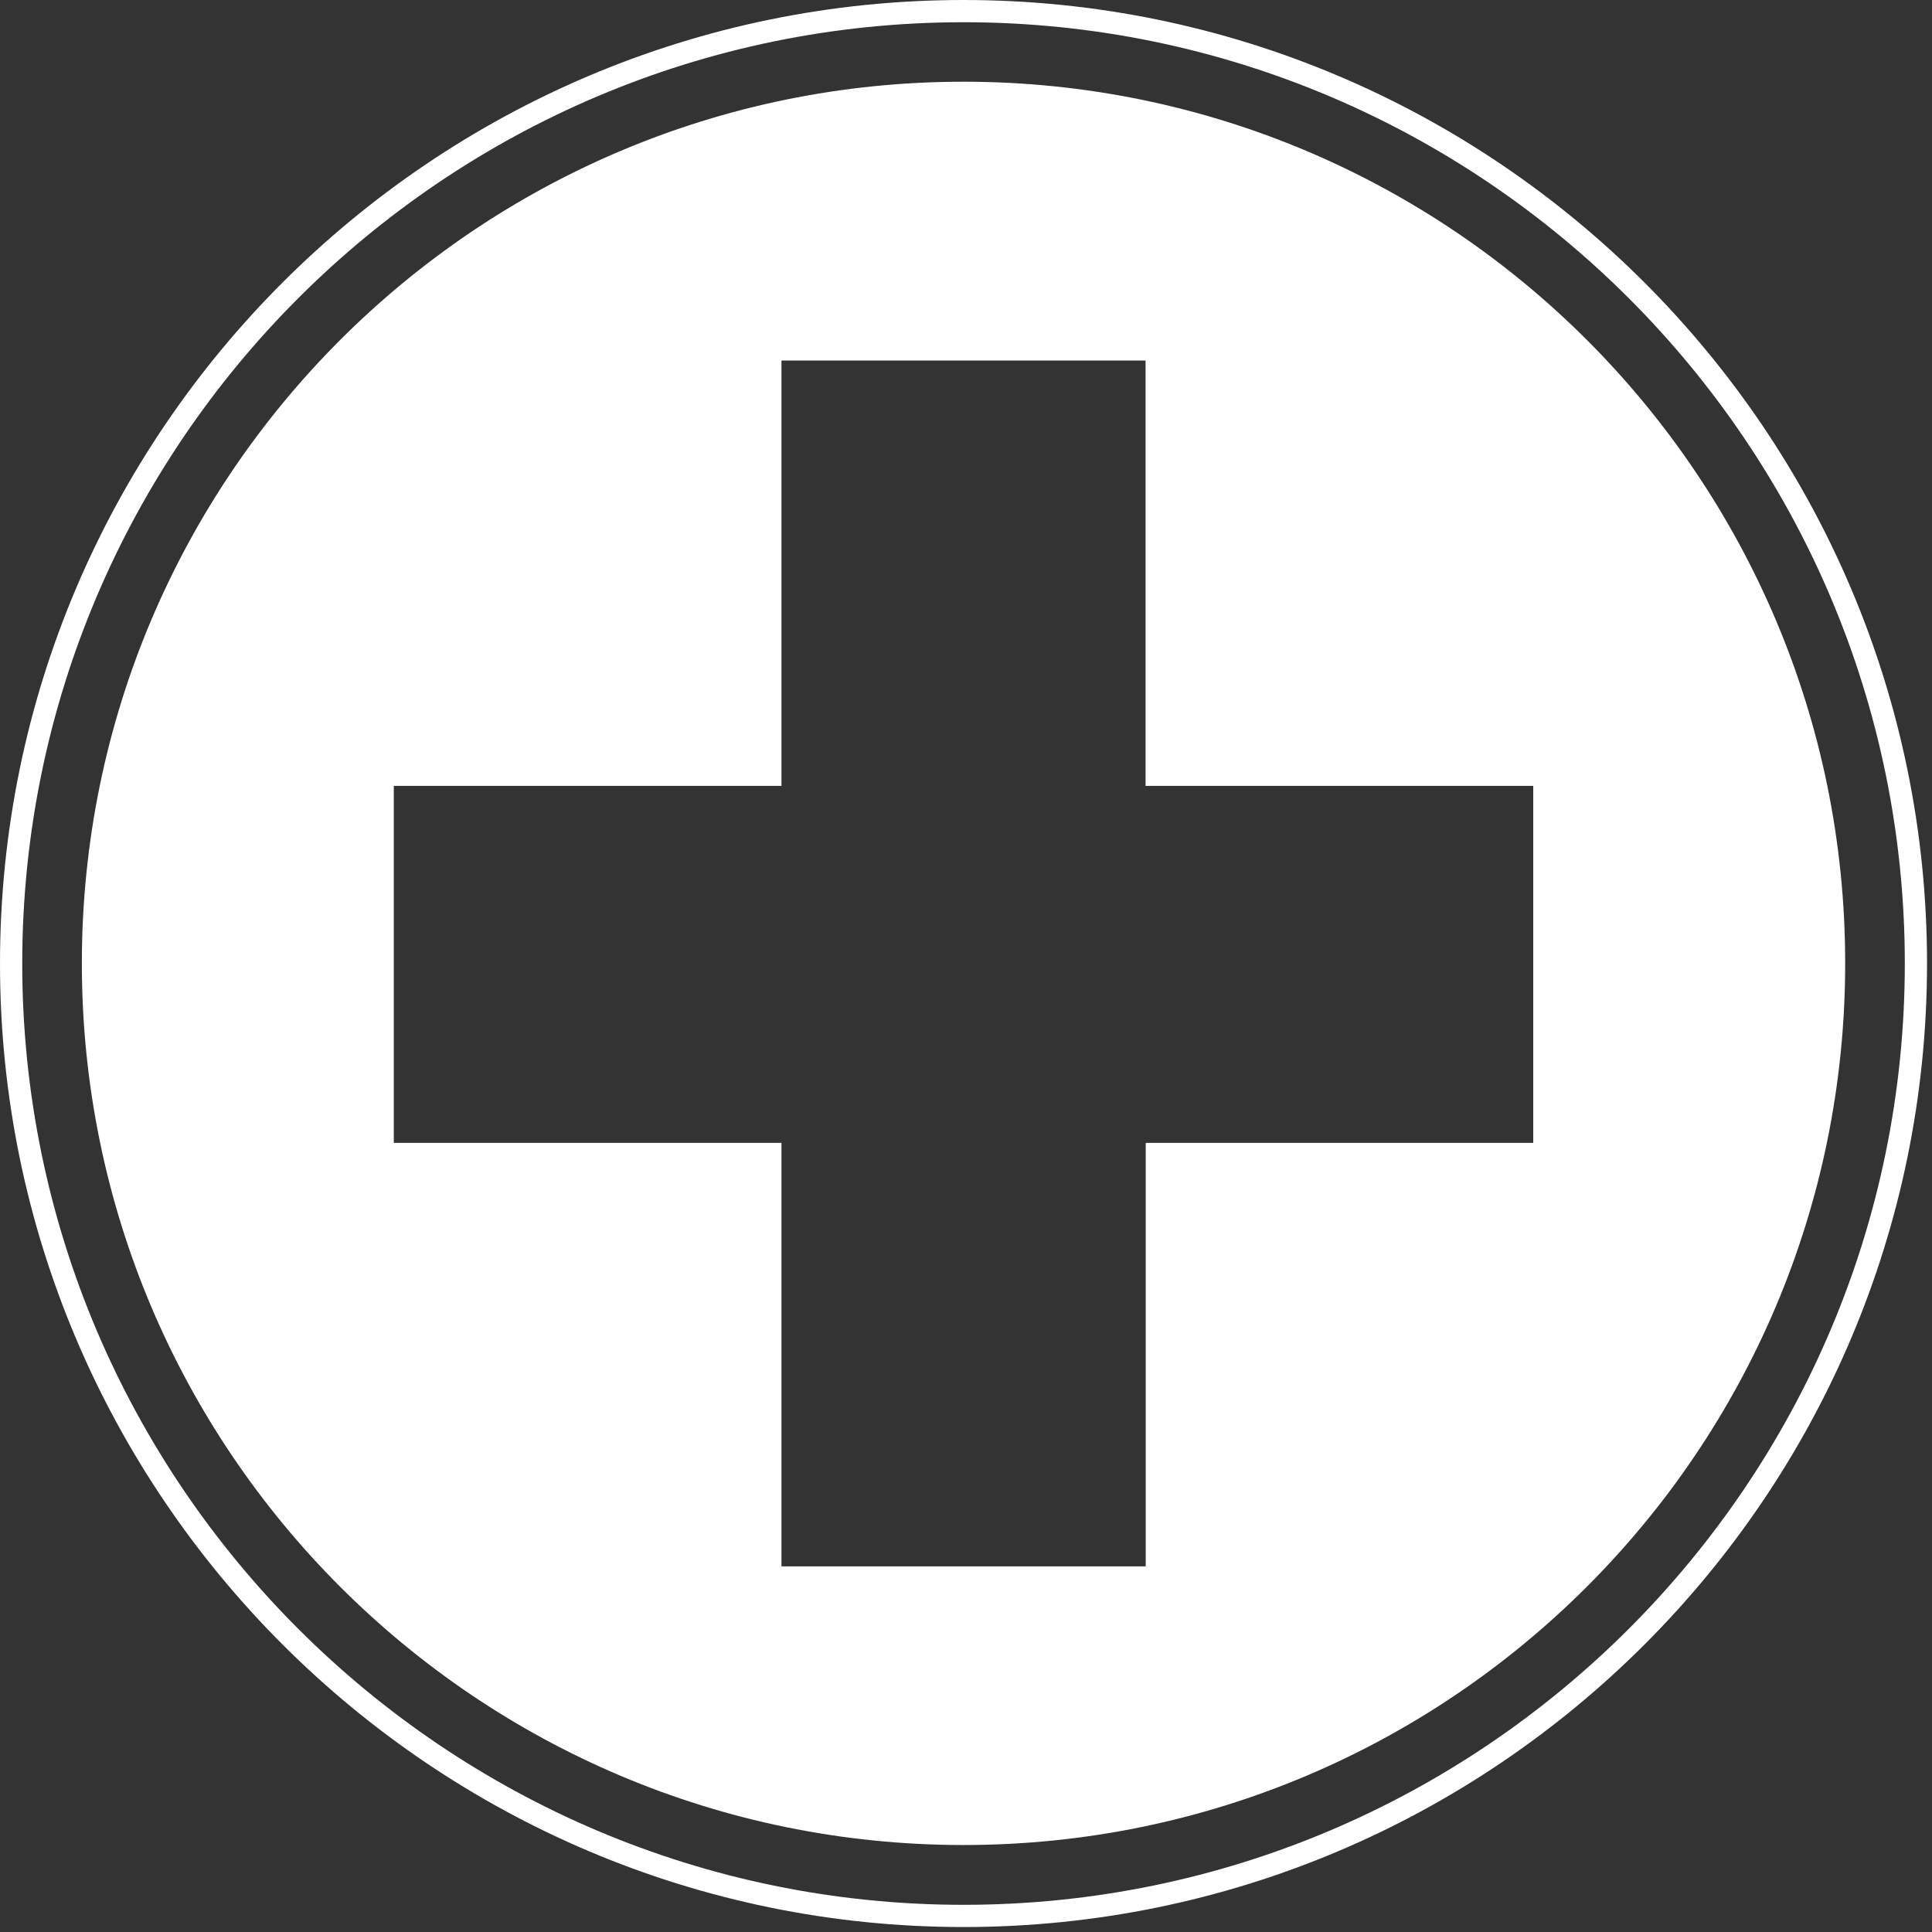
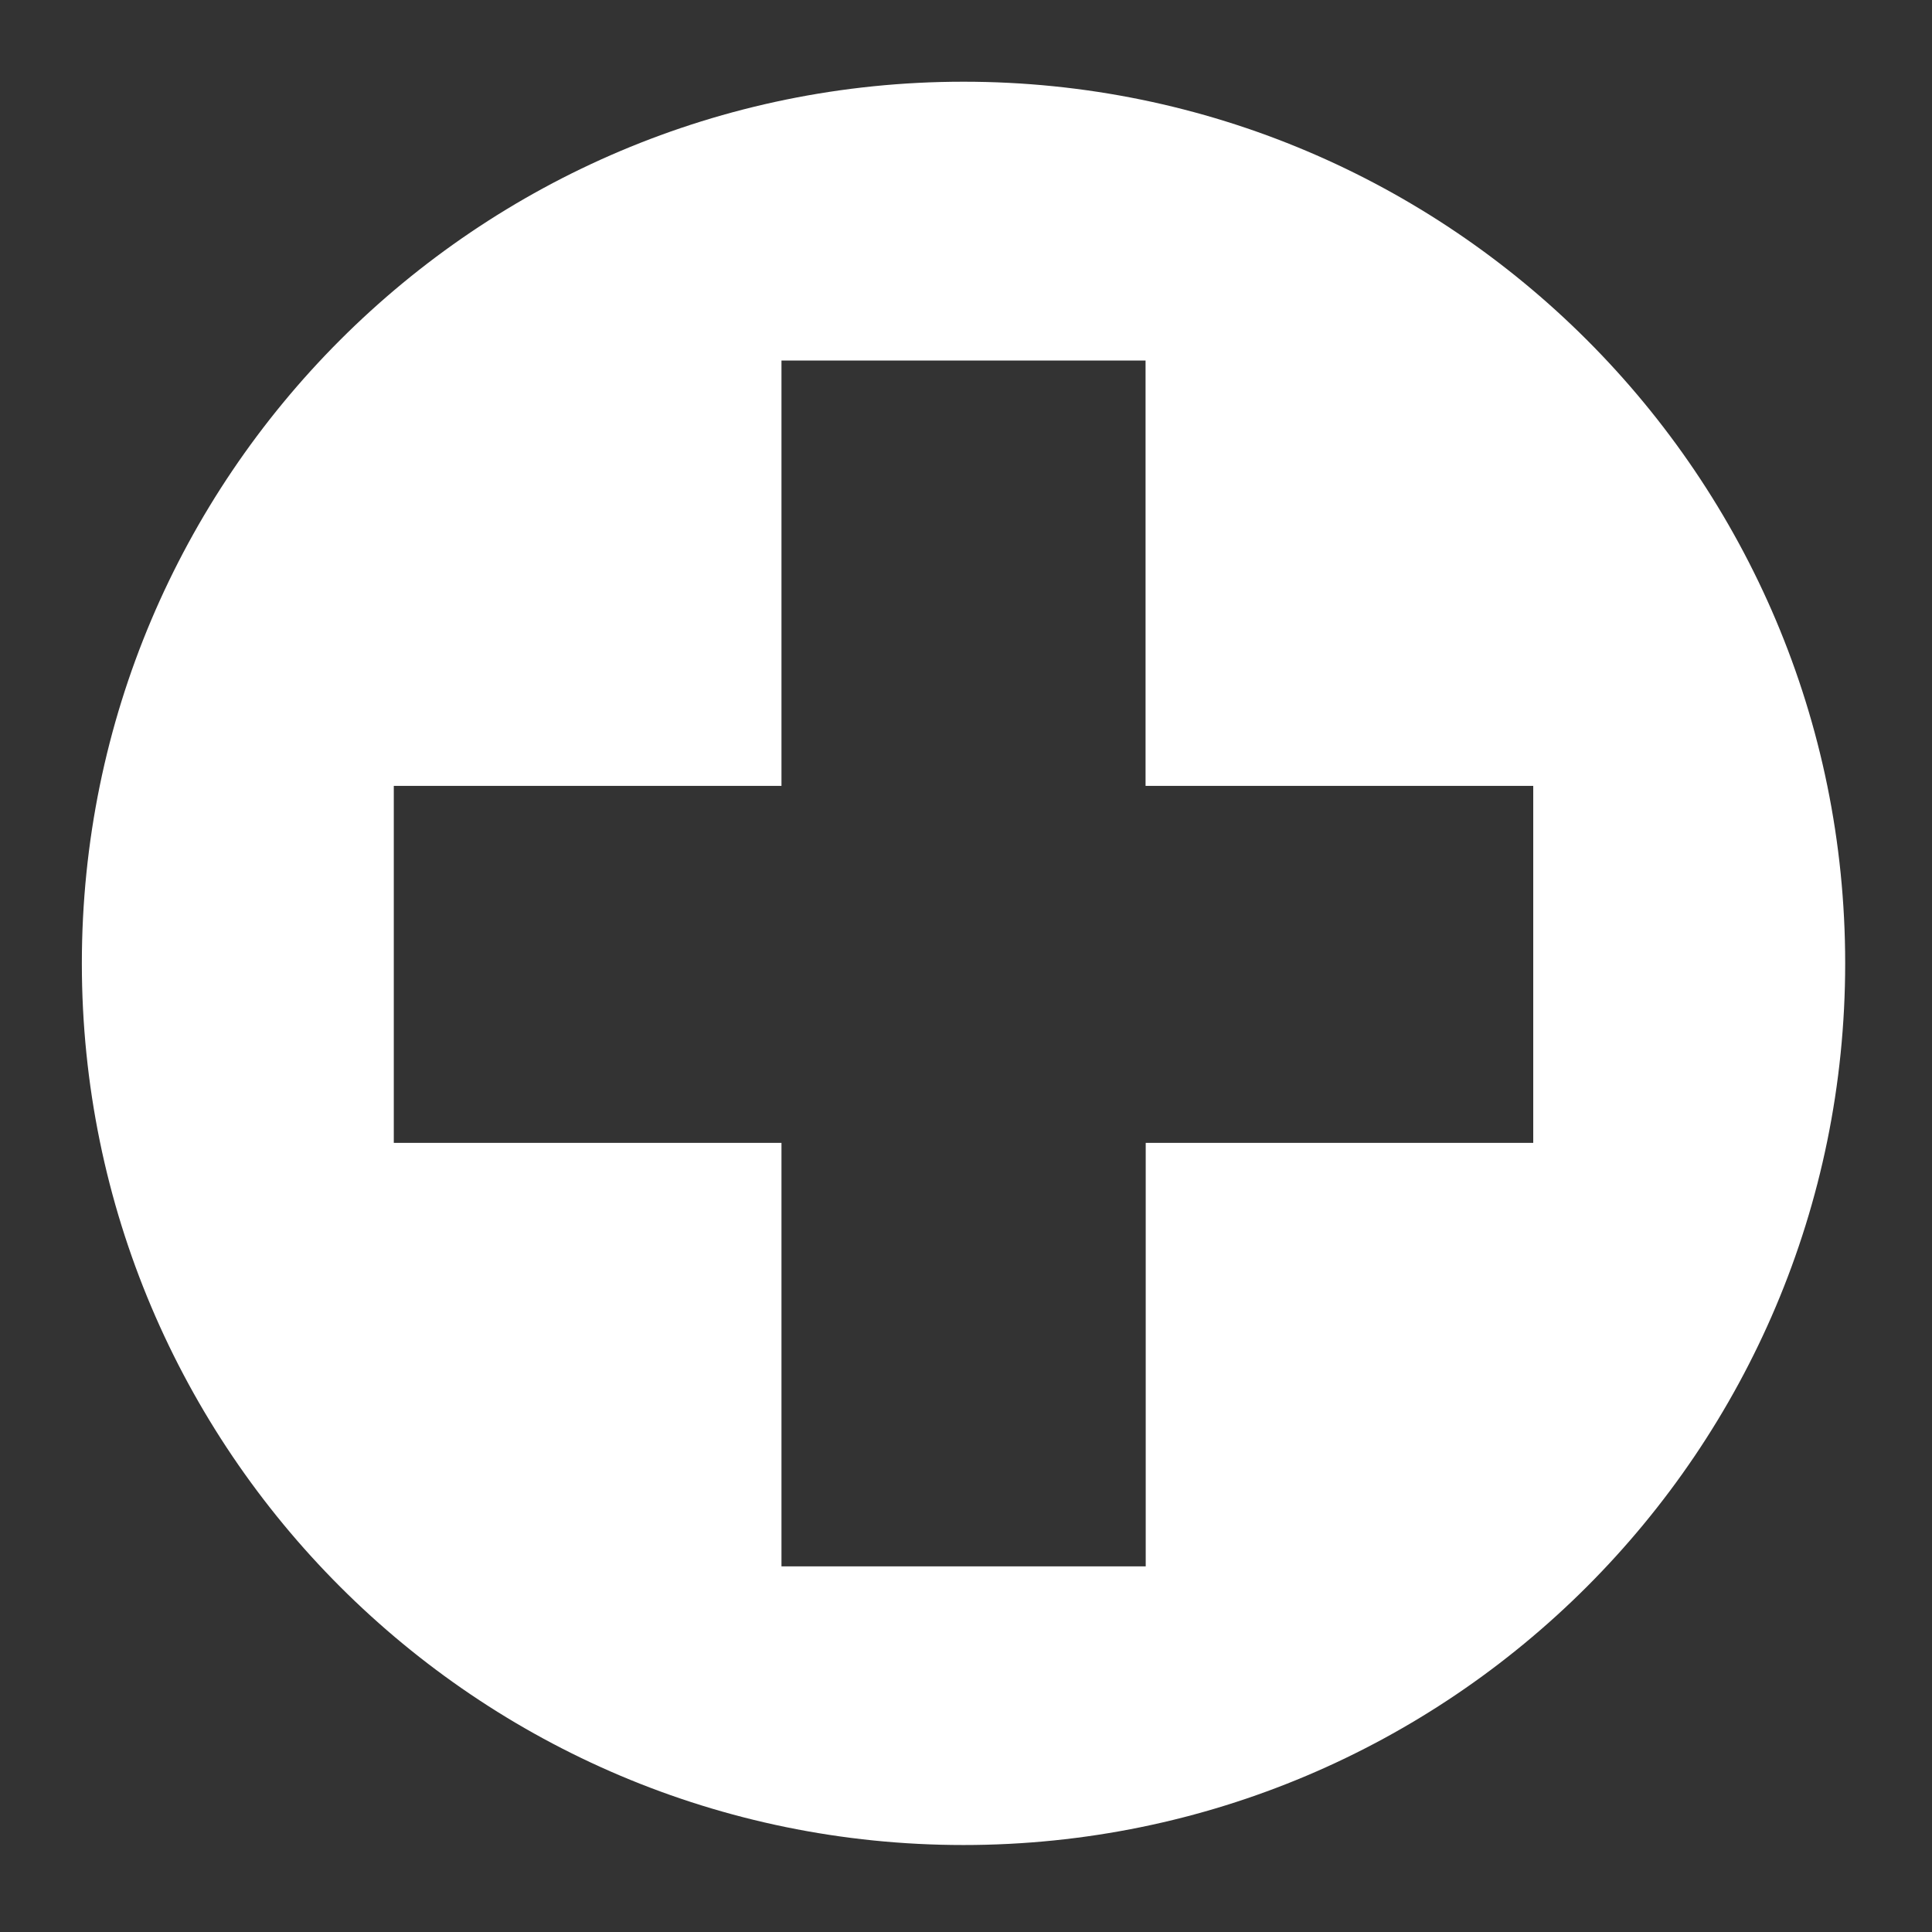
<svg xmlns="http://www.w3.org/2000/svg" width="98" height="98" viewBox="0 0 98 98" fill="none">
  <rect x="0" y="0" width="98" height="98" fill="#333333" stroke="none" />
  <path fill-rule="evenodd" clip-rule="evenodd" d="M4.152 48.867C4.152 24.178 24.177 4.145 48.874 4.145C73.57 4.145 93.603 24.178 93.596 48.867C93.596 73.555 73.563 93.588 48.874 93.588C24.185 93.588 4.152 73.563 4.152 48.867ZM58.116 57.971H77.773V39.863H58.108V18.288H39.64V39.863H19.975V57.971H39.64V79.454H58.116V57.971Z" fill="white" />
-   <path fill-rule="evenodd" clip-rule="evenodd" d="M0 48.874C0 75.822 21.927 97.748 48.874 97.748C75.829 97.748 97.748 75.822 97.748 48.874C97.748 21.927 75.822 0 48.874 0C21.927 0 0 21.927 0 48.874ZM1.128 48.874C1.128 22.544 22.544 1.128 48.874 1.128C75.204 1.128 96.621 22.544 96.621 48.874C96.621 75.204 75.204 96.621 48.874 96.621C22.544 96.621 1.128 75.204 1.128 48.874Z" fill="white" />
</svg>